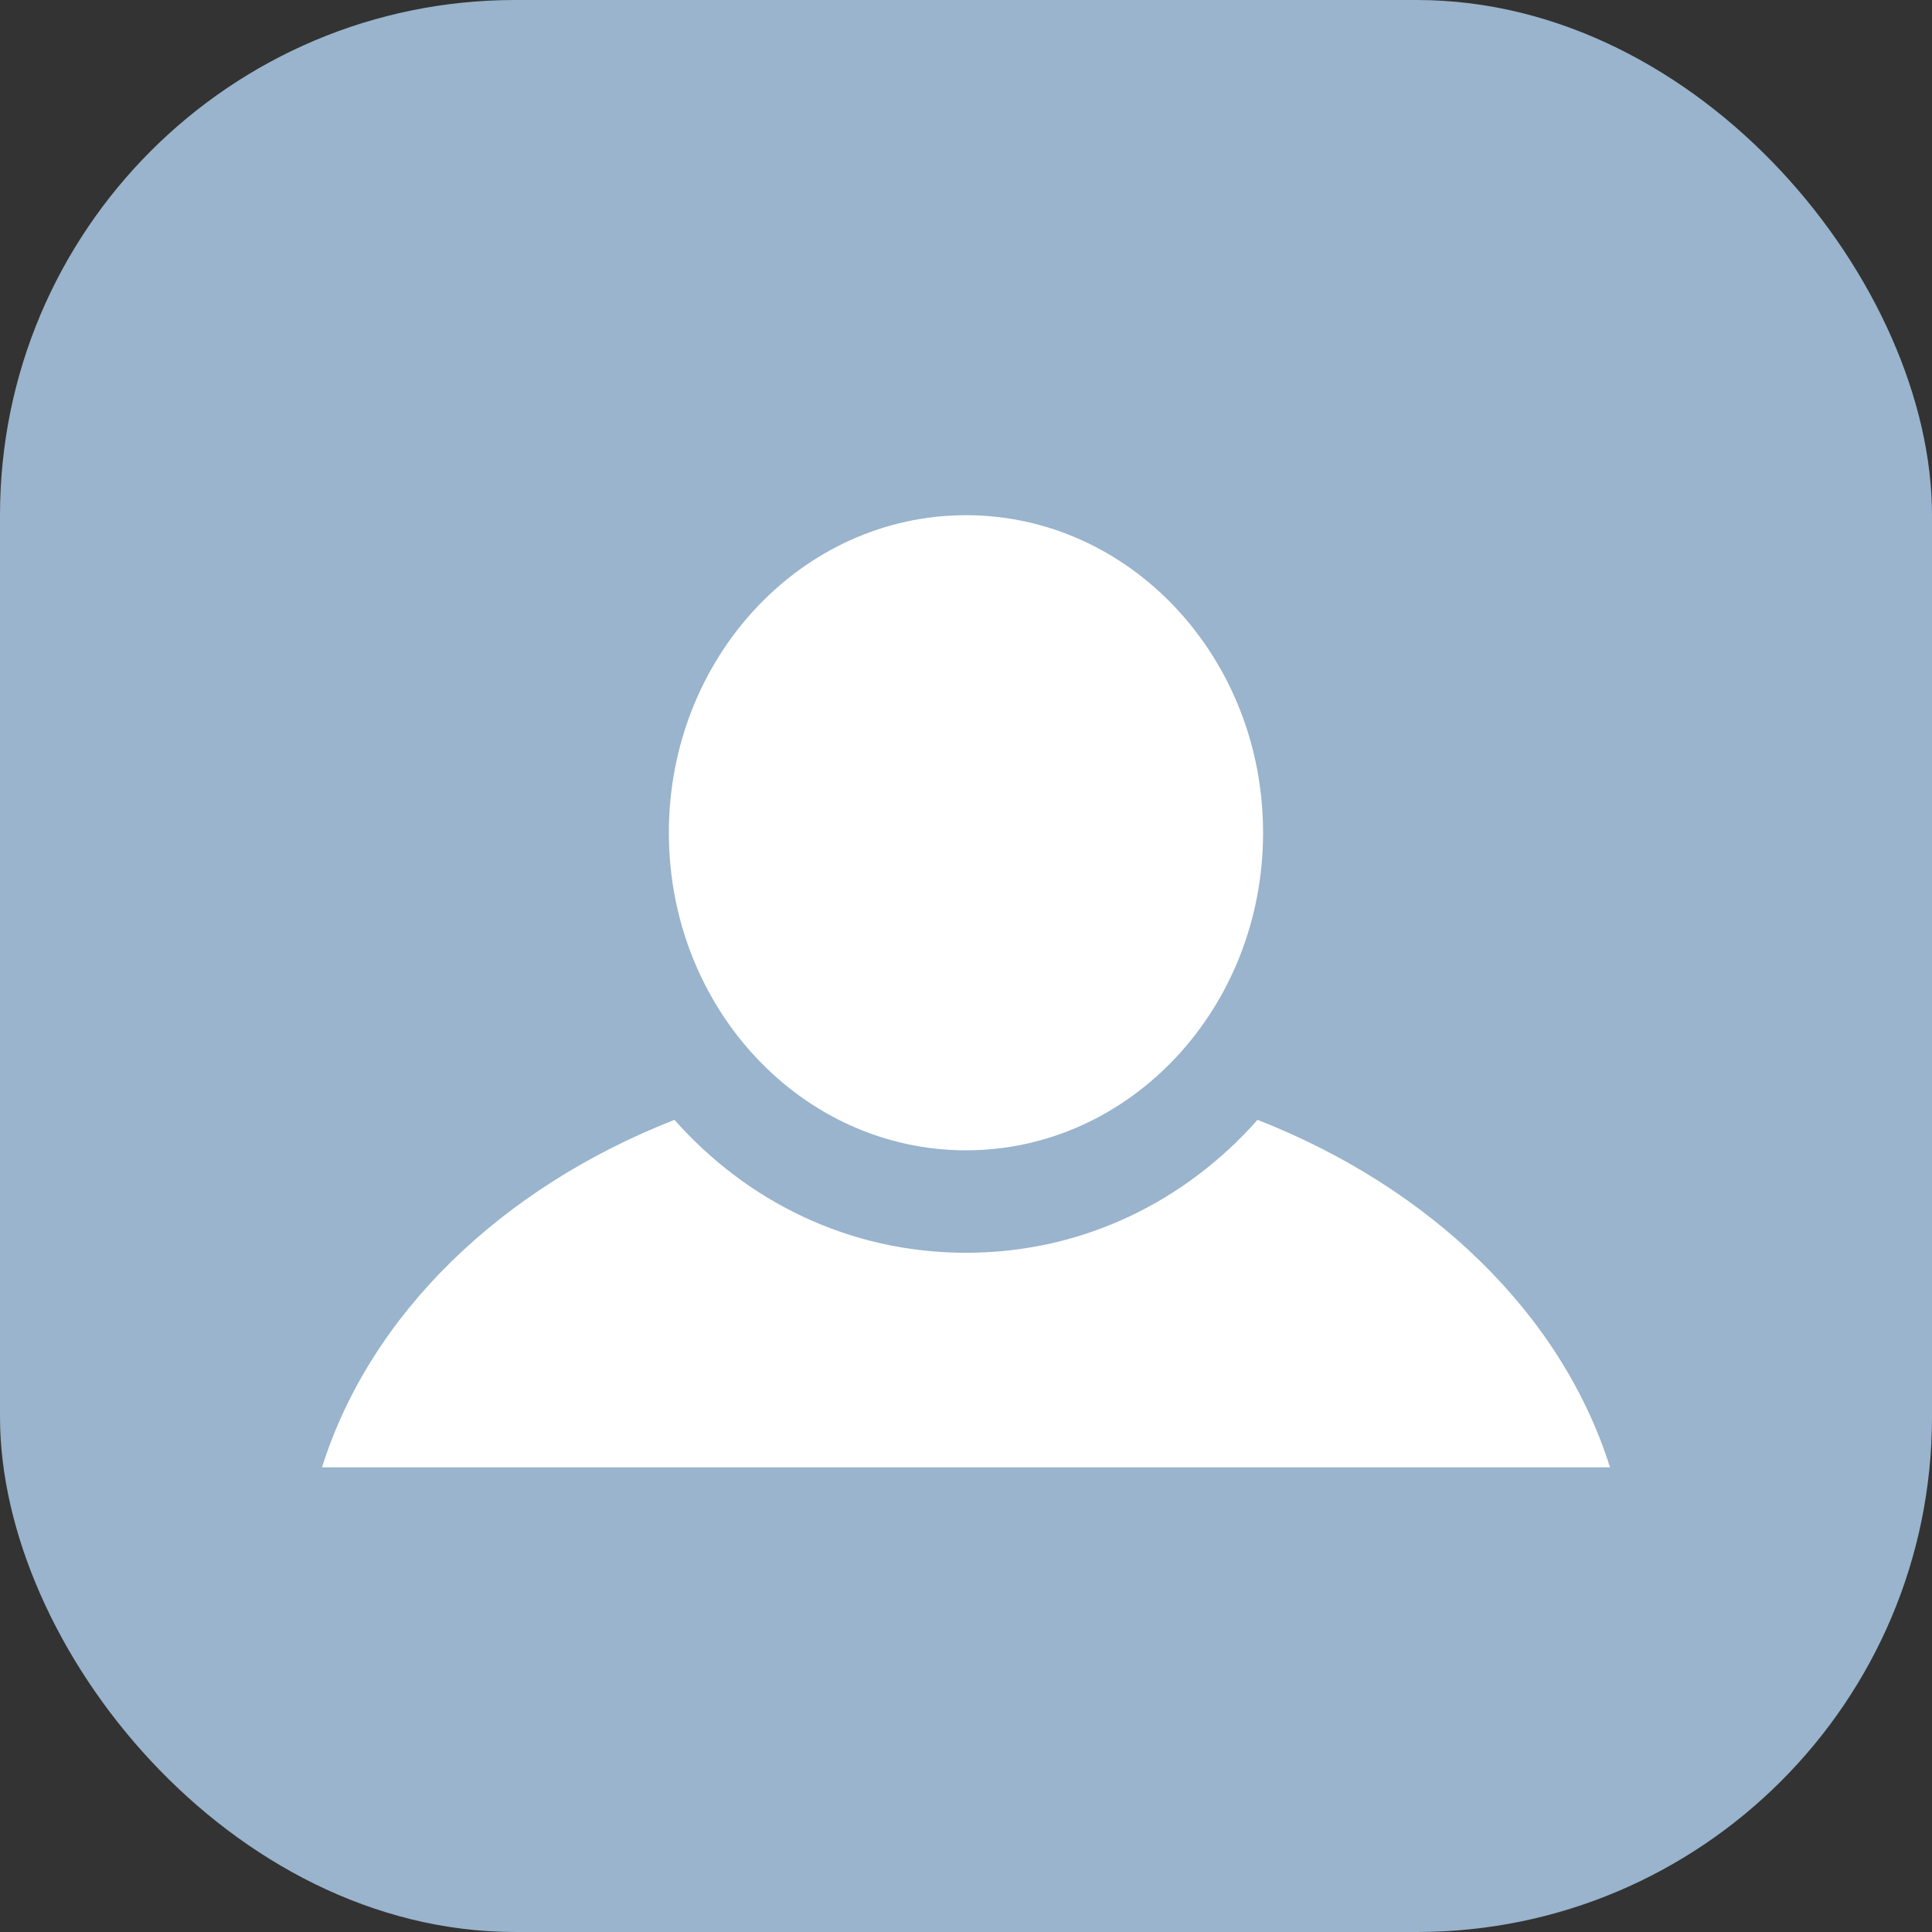
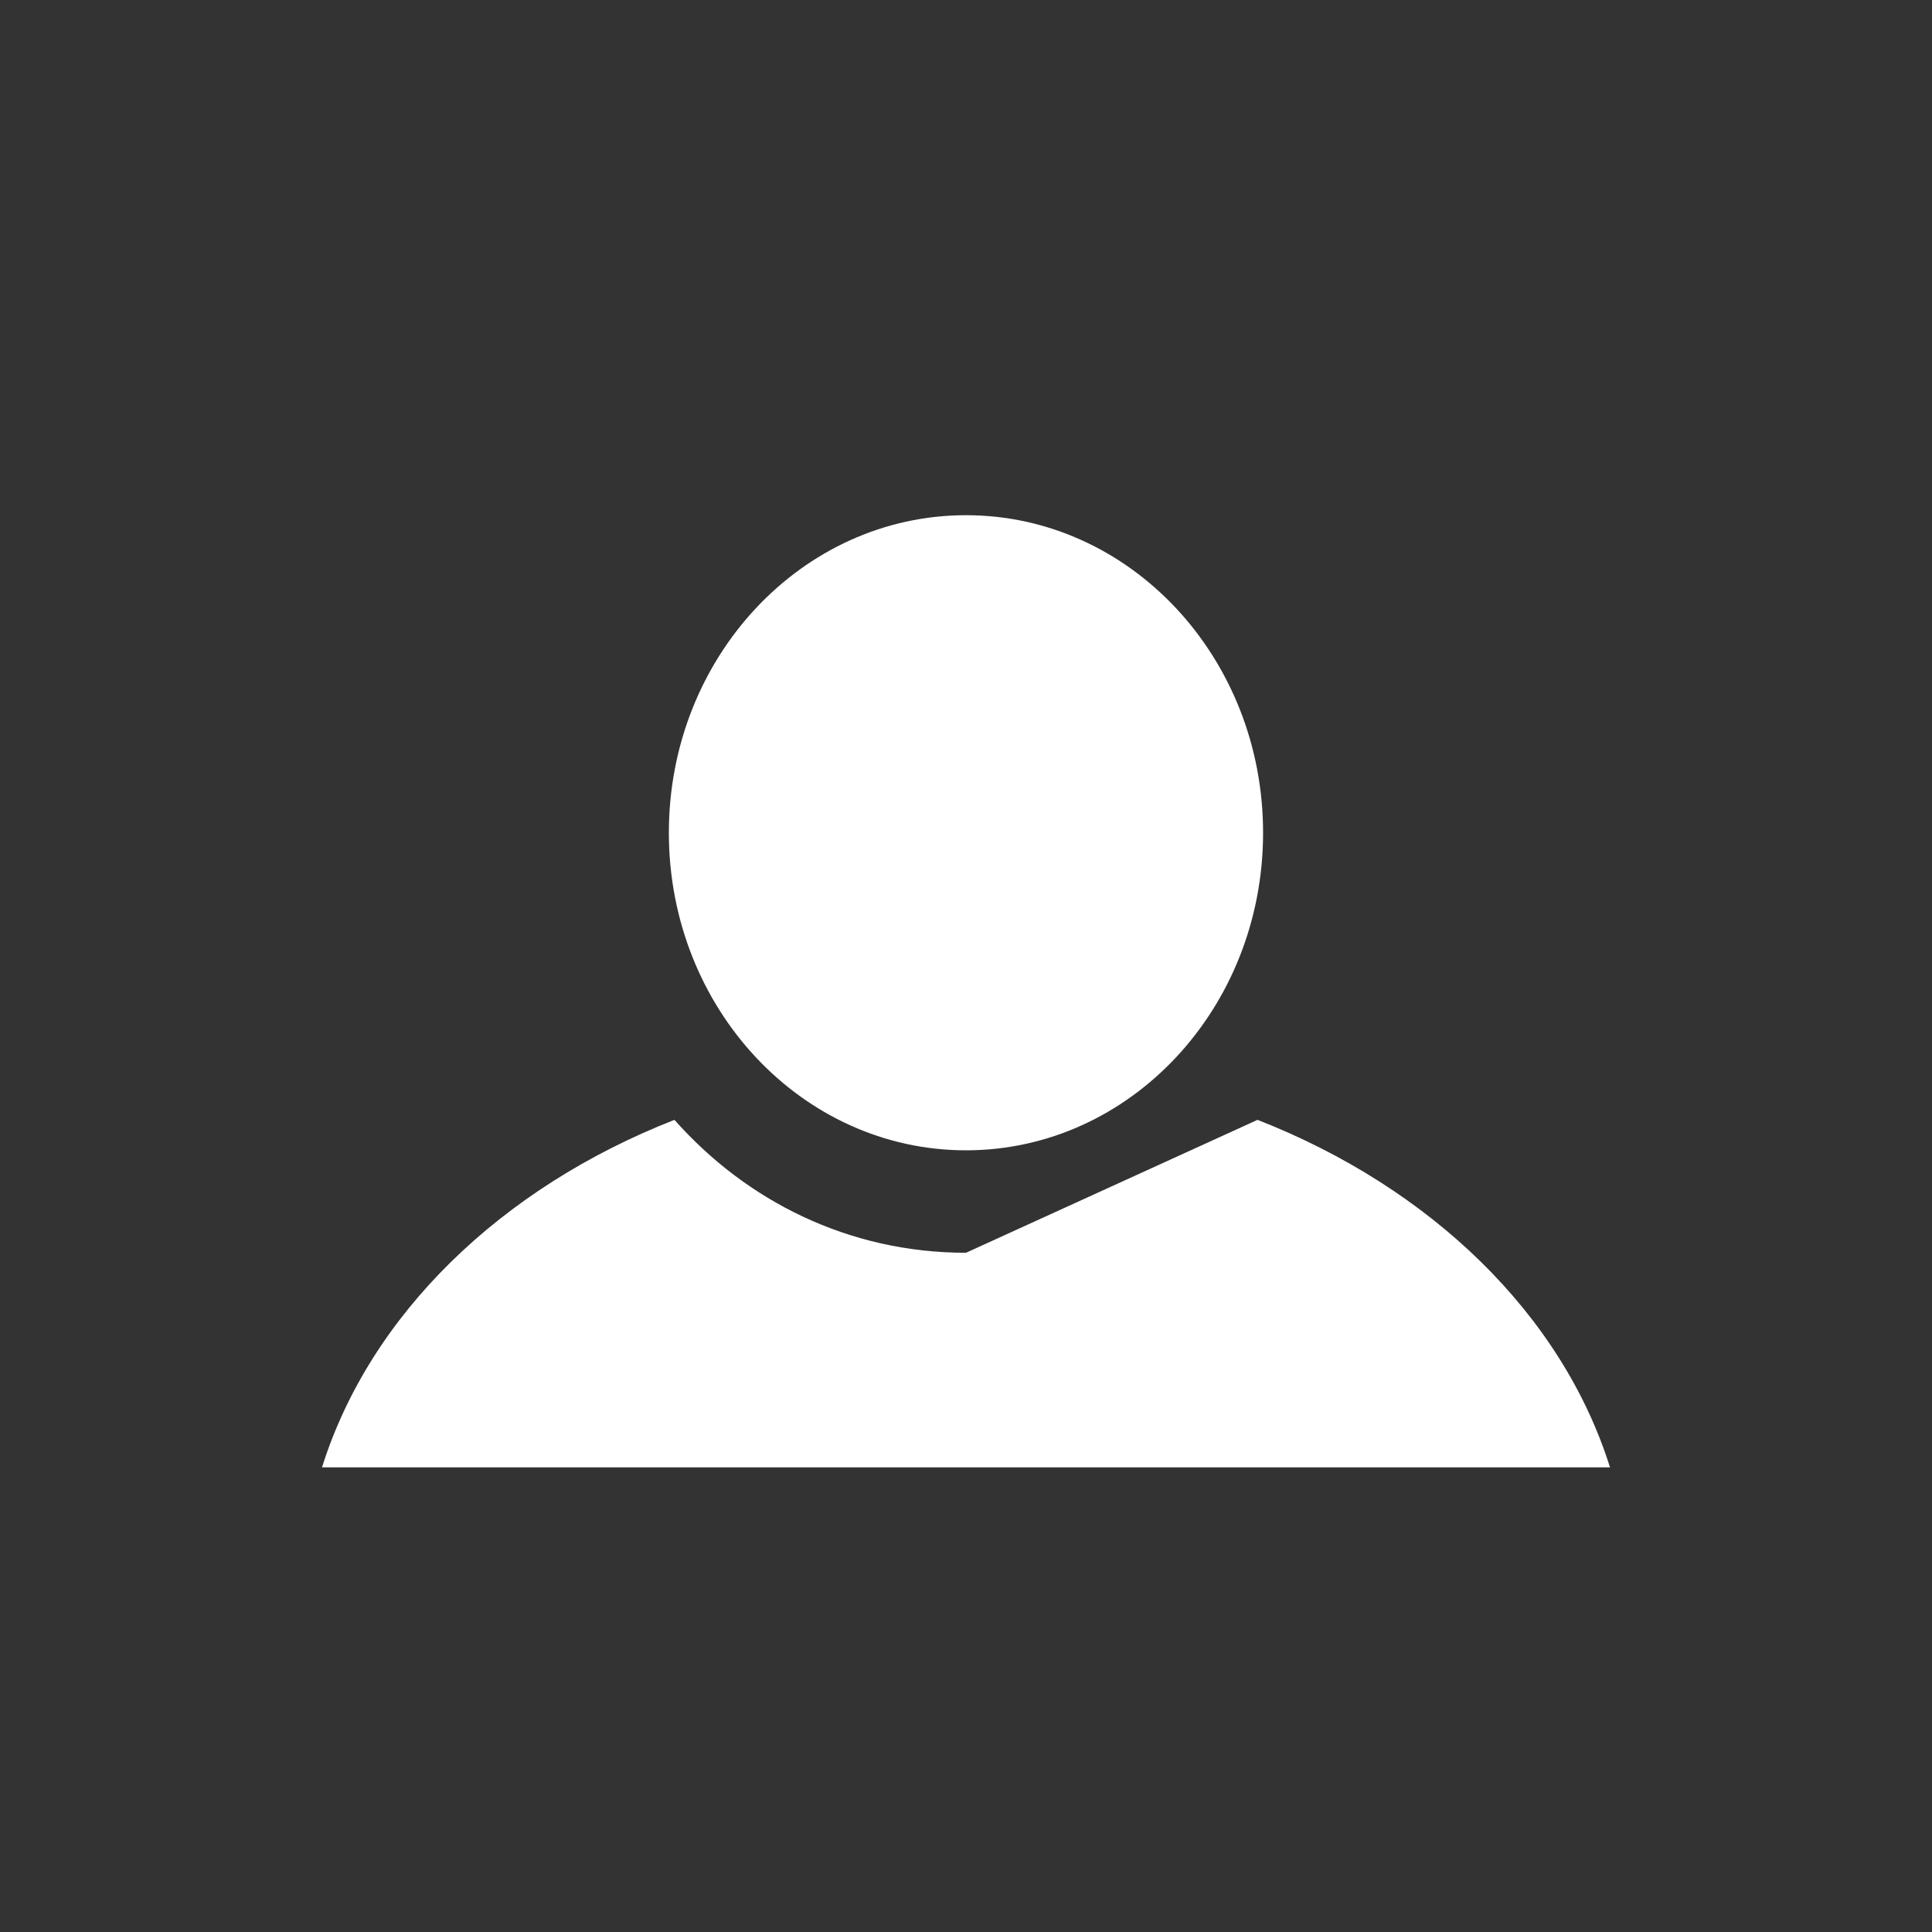
<svg xmlns="http://www.w3.org/2000/svg" width="30" height="30" viewBox="0 0 30 30" fill="none">
  <rect x="0" y="0" width="30" height="30" fill="#333333" stroke="none" />
-   <rect width="30" height="30" rx="8" fill="#99B4CC" />
  <path fill-rule="evenodd" clip-rule="evenodd" d="M10.386 12.931C10.386 15.655 12.451 17.862 15 17.862C17.548 17.862 19.613 15.655 19.613 12.931C19.613 10.208 17.547 8 15 8C12.452 8 10.386 10.208 10.386 12.931Z" fill="white" />
-   <path fill-rule="evenodd" clip-rule="evenodd" d="M19.527 17.389C22.219 18.443 24.253 20.409 25 22.785H5C5.747 20.409 7.78 18.443 10.473 17.389C11.586 18.646 13.175 19.453 15 19.453C16.825 19.453 18.414 18.646 19.527 17.389Z" fill="white" />
+   <path fill-rule="evenodd" clip-rule="evenodd" d="M19.527 17.389C22.219 18.443 24.253 20.409 25 22.785H5C5.747 20.409 7.78 18.443 10.473 17.389C11.586 18.646 13.175 19.453 15 19.453Z" fill="white" />
</svg>